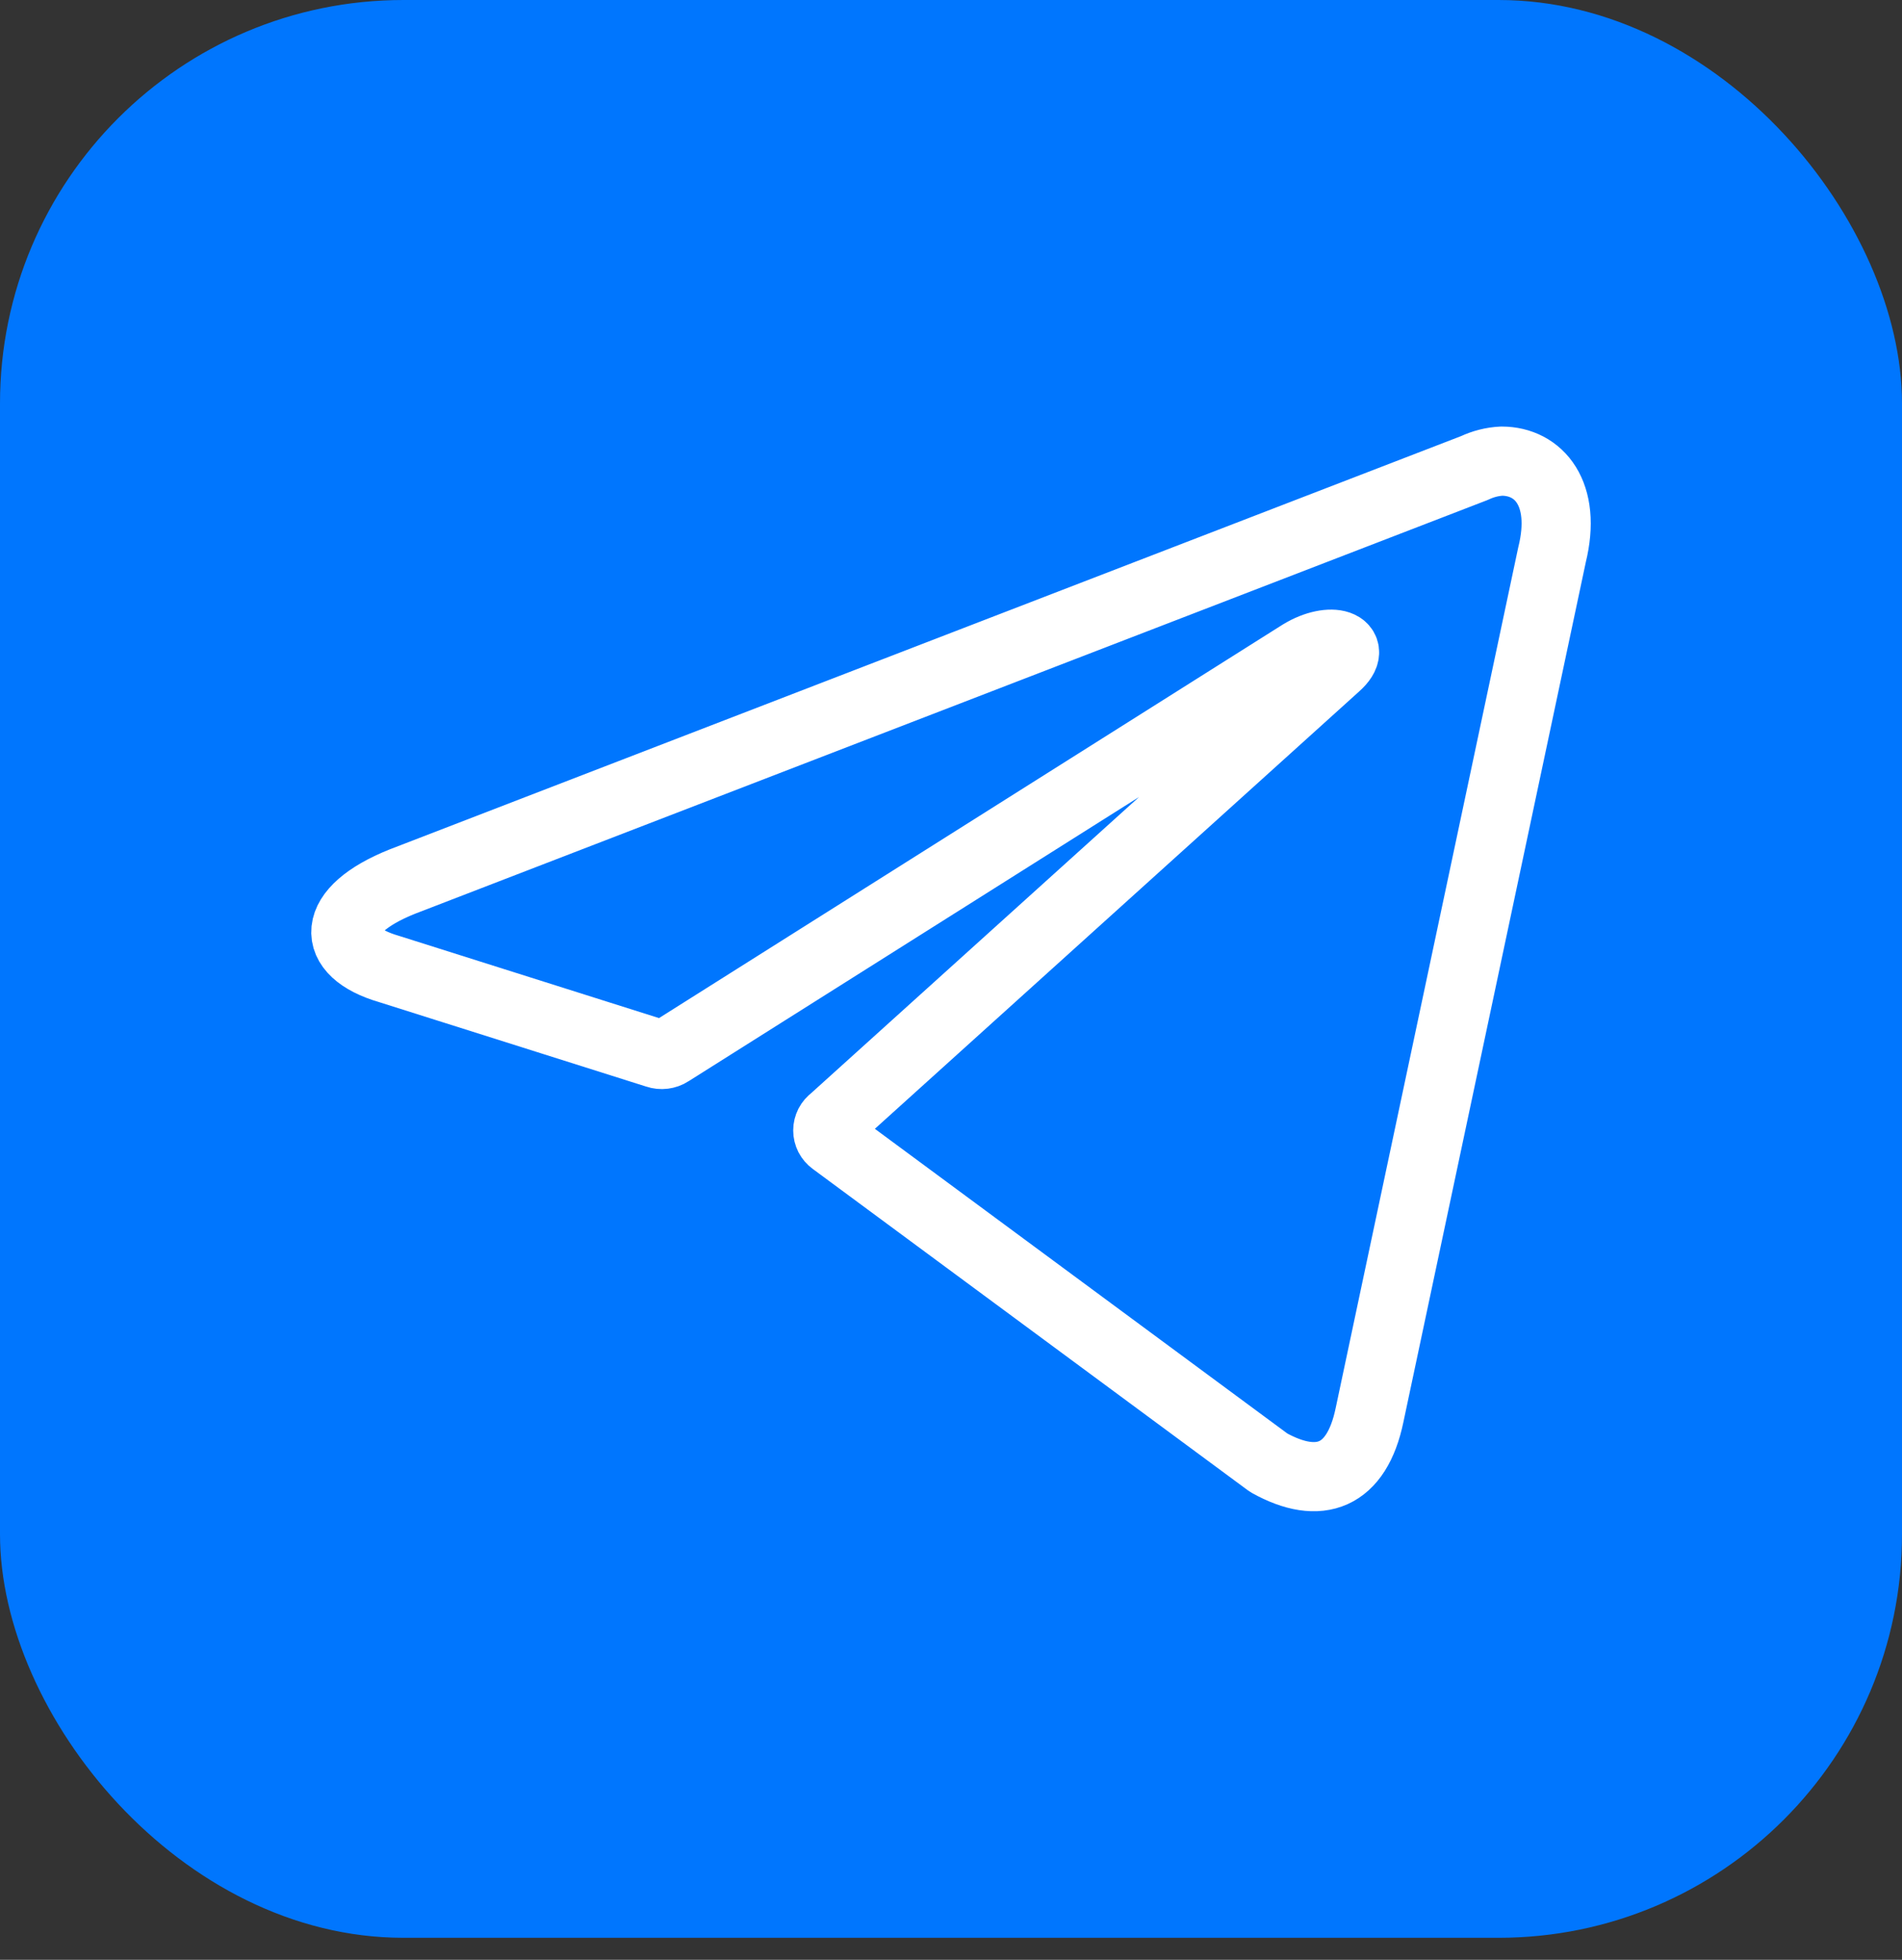
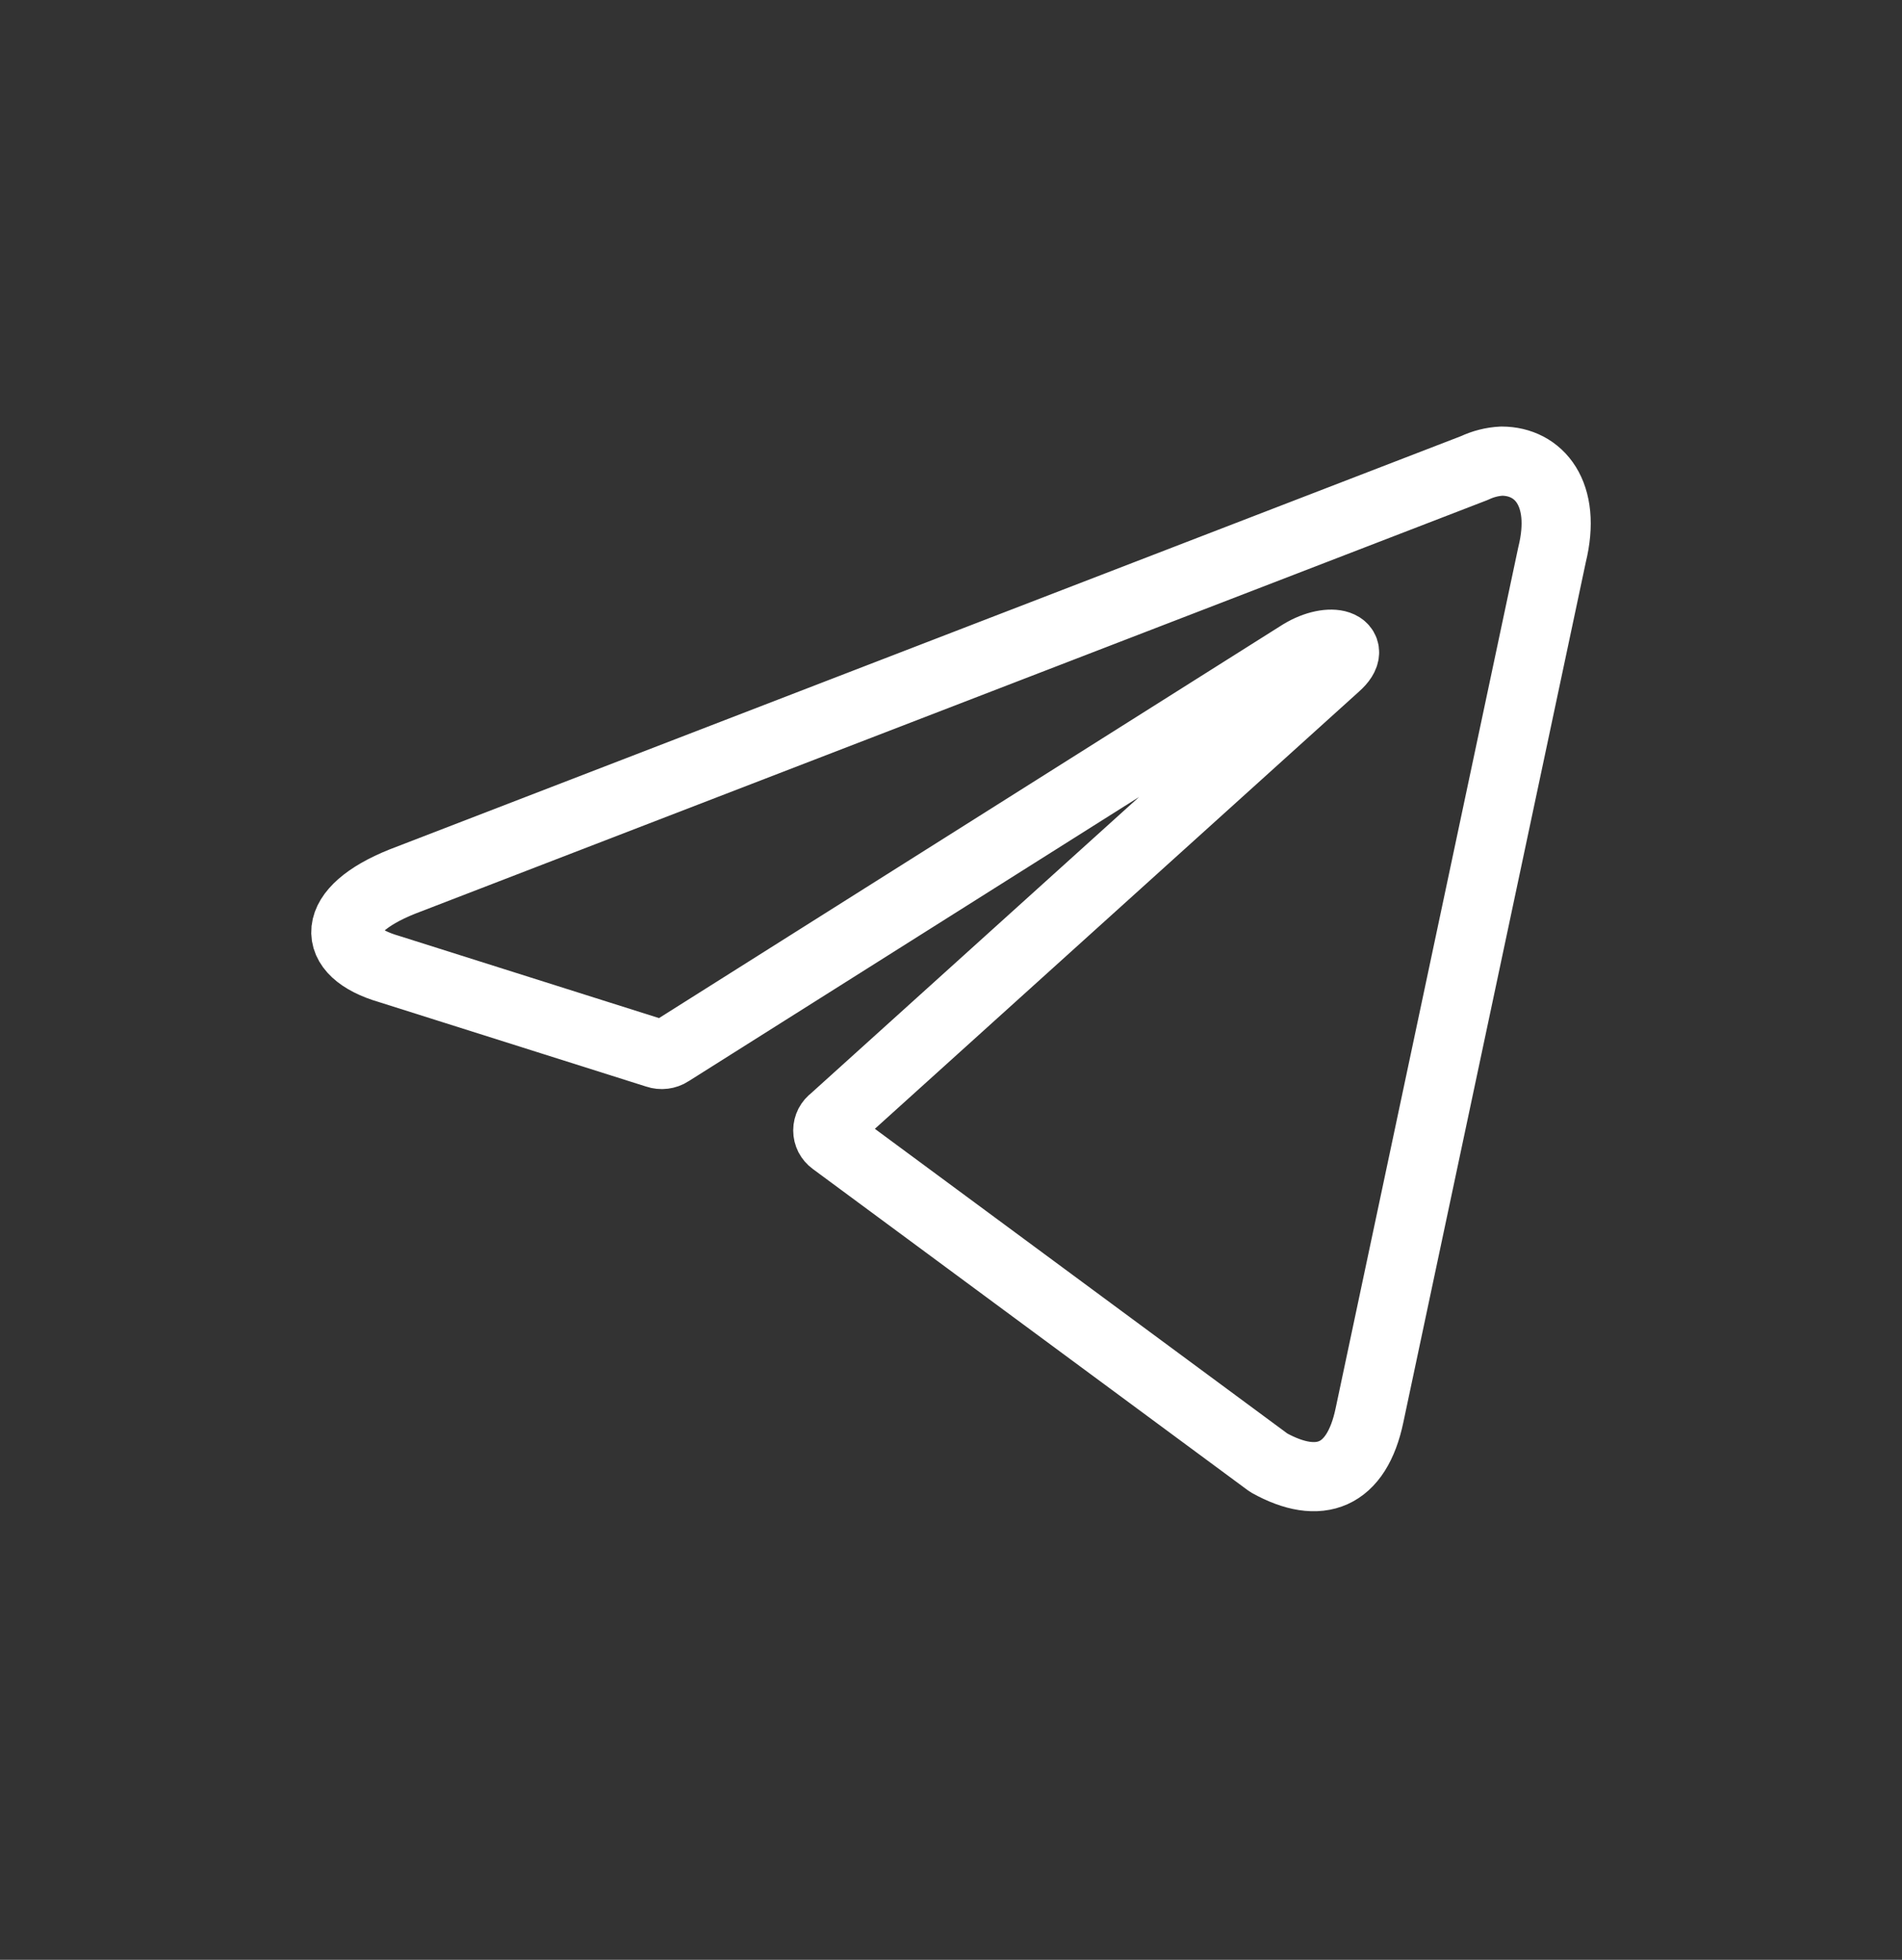
<svg xmlns="http://www.w3.org/2000/svg" width="33" height="34" viewBox="0 0 33 34" fill="none">
  <rect x="0" y="0" width="33" height="34" fill="#333333" stroke="none" />
-   <rect width="33" height="33.618" rx="7" fill="#0076FE" />
  <path d="M26.054 8C26.701 8 27.189 8.568 26.928 9.624L23.761 24.553C23.539 25.614 22.898 25.87 22.012 25.376L14.457 19.796C14.428 19.775 14.404 19.747 14.387 19.715C14.371 19.683 14.362 19.648 14.362 19.611C14.362 19.575 14.371 19.54 14.387 19.508C14.404 19.476 14.428 19.448 14.457 19.427L23.182 11.548C23.579 11.196 23.097 11.026 22.574 11.344L11.624 18.252C11.591 18.274 11.553 18.287 11.514 18.292C11.475 18.297 11.435 18.293 11.397 18.28L6.748 16.81C5.715 16.509 5.715 15.8 6.981 15.294L25.583 8.119C25.731 8.049 25.891 8.008 26.054 8Z" stroke="white" stroke-width="1.2" stroke-linecap="round" stroke-linejoin="round" />
</svg>